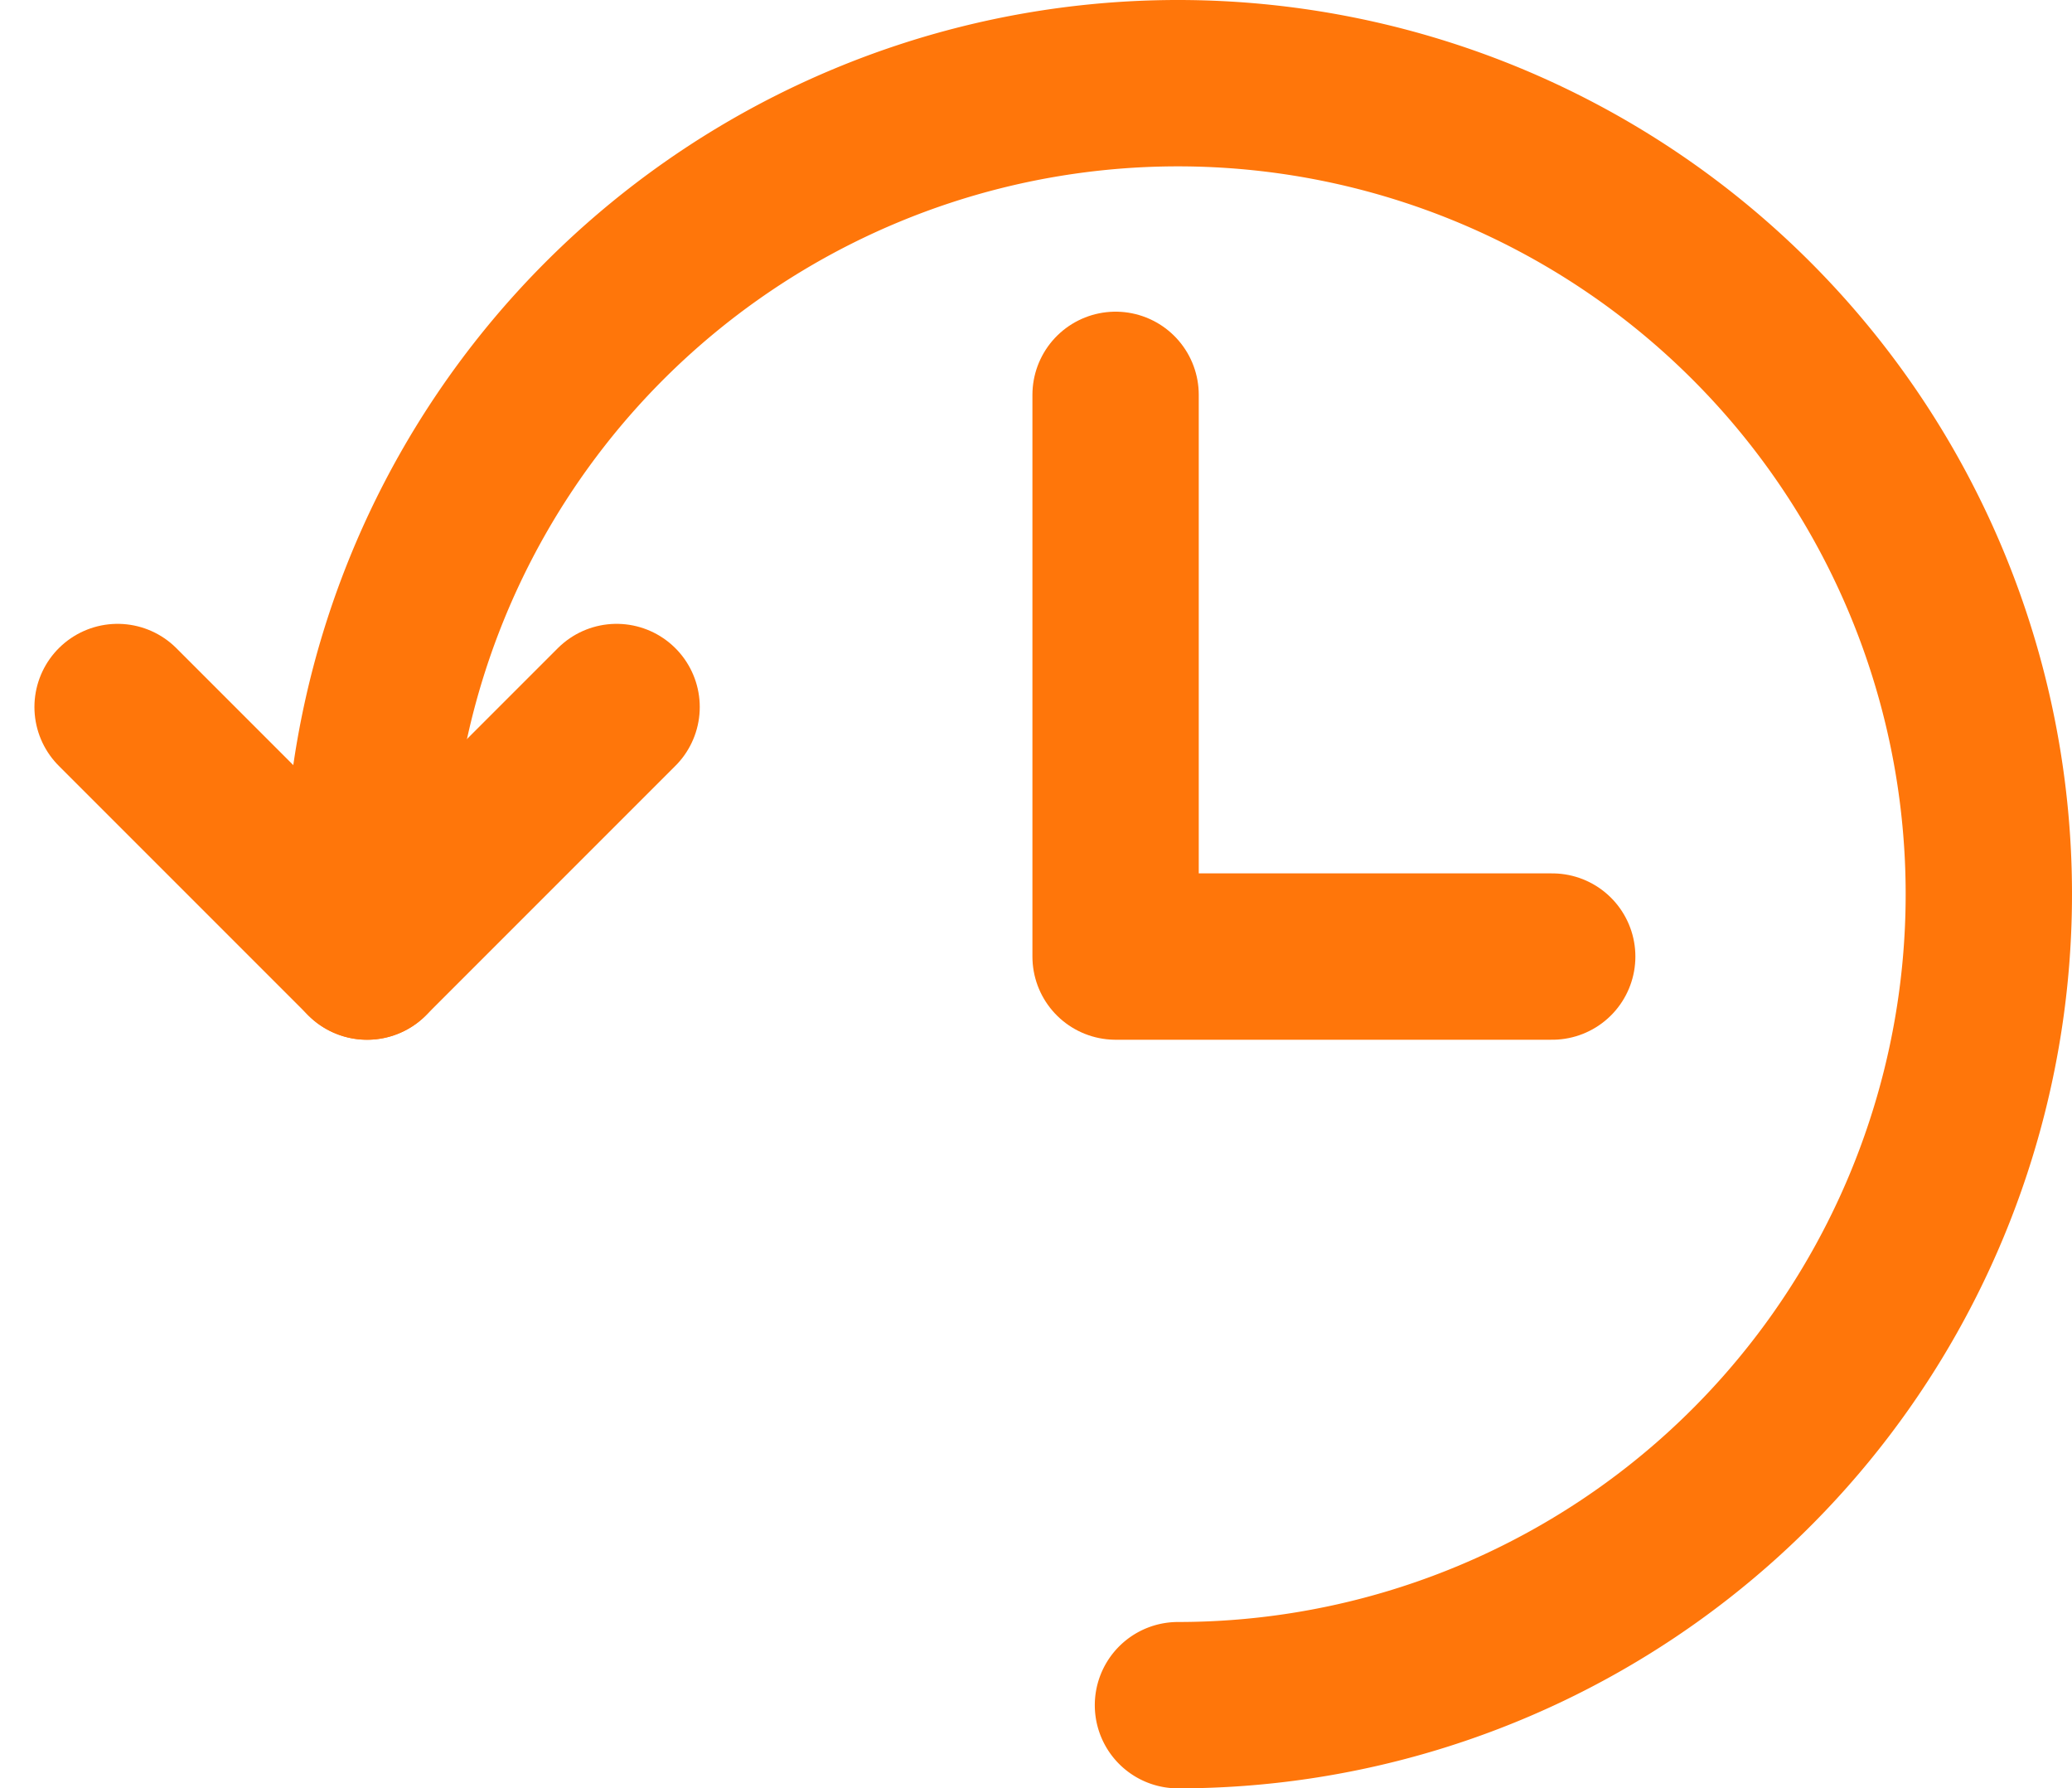
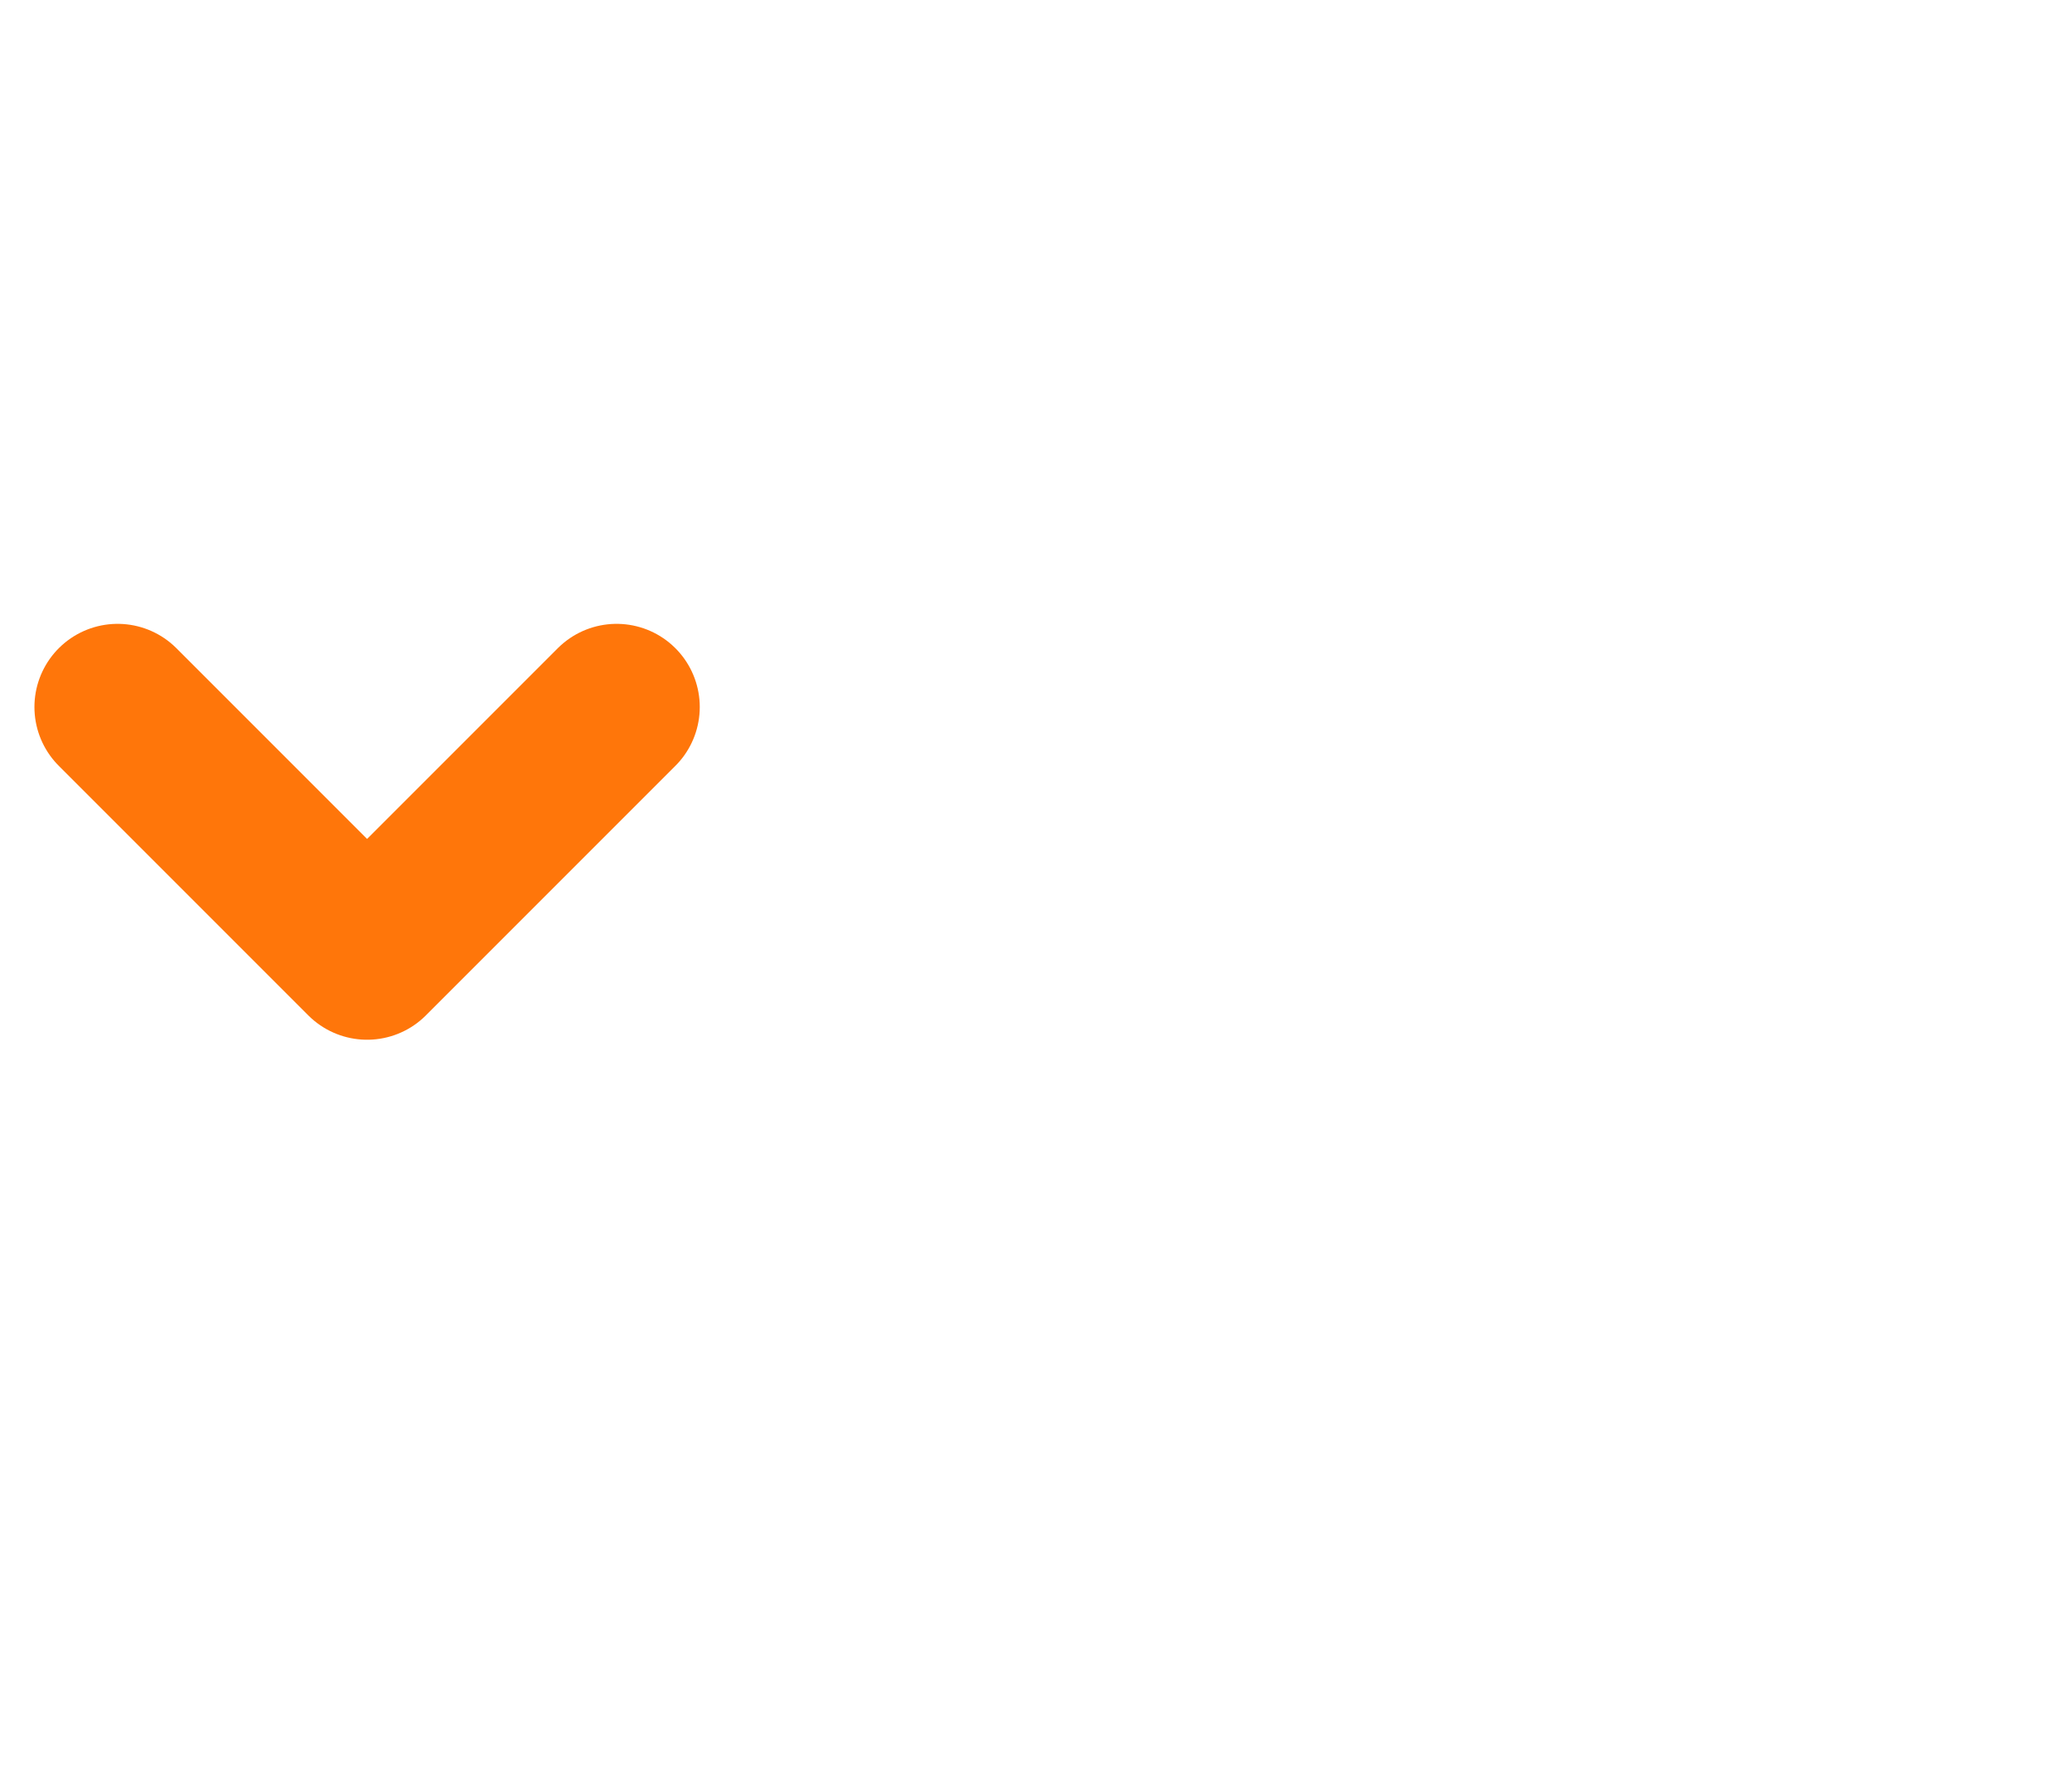
<svg xmlns="http://www.w3.org/2000/svg" width="24.914" height="21.5" viewBox="0 0 24.914 21.5">
  <g id="Synchronize-Arrow-Clock--Streamline-Streamline-3.0" transform="translate(0.664 -1.5)">
-     <path id="Path_2550" data-name="Path 2550" d="M13.5,22a9.75,9.75,0,1,0-9.75-9.75V13" fill="none" stroke="#ff760a" stroke-linecap="round" stroke-linejoin="round" stroke-width="2" />
    <path id="Path_2551" data-name="Path 2551" d="M.75,10l3,3,3-3" fill="none" stroke="#ff760a" stroke-linecap="round" stroke-linejoin="round" stroke-width="2" />
-     <path id="Path_2552" data-name="Path 2552" d="M12.75,6.247V13H18" fill="none" stroke="#ff760a" stroke-linecap="round" stroke-linejoin="round" stroke-width="2" />
  </g>
</svg>